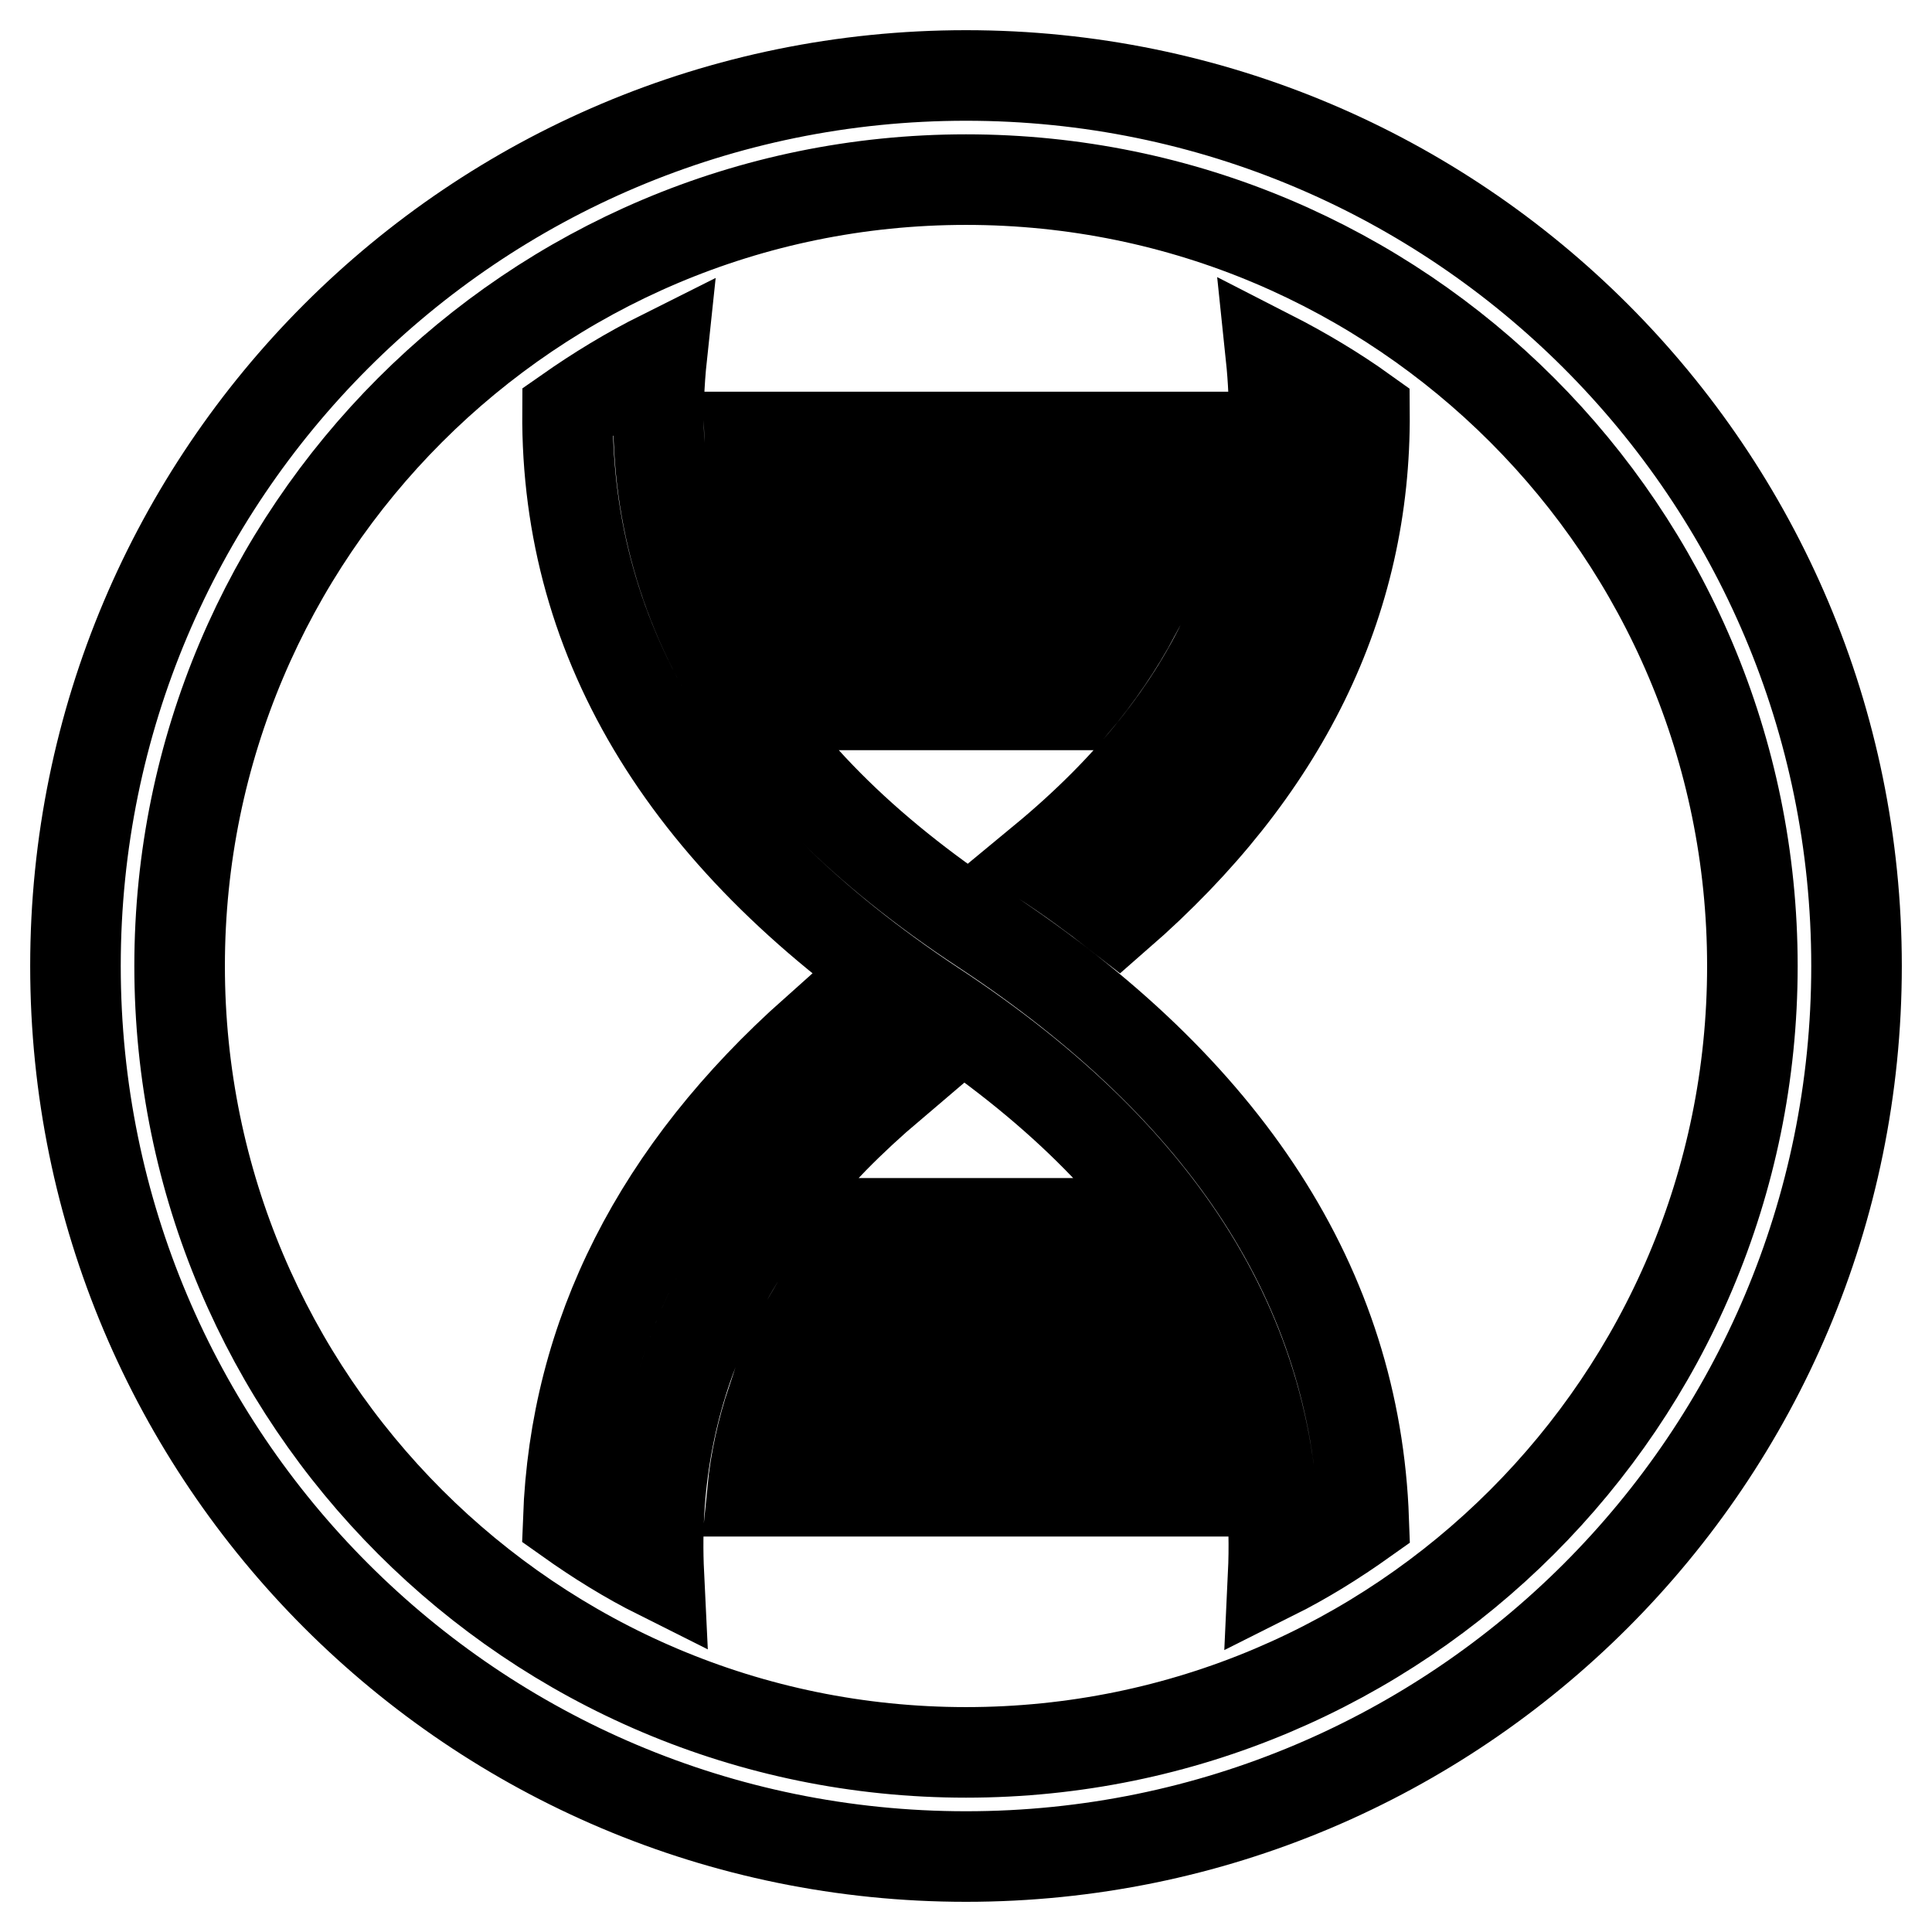
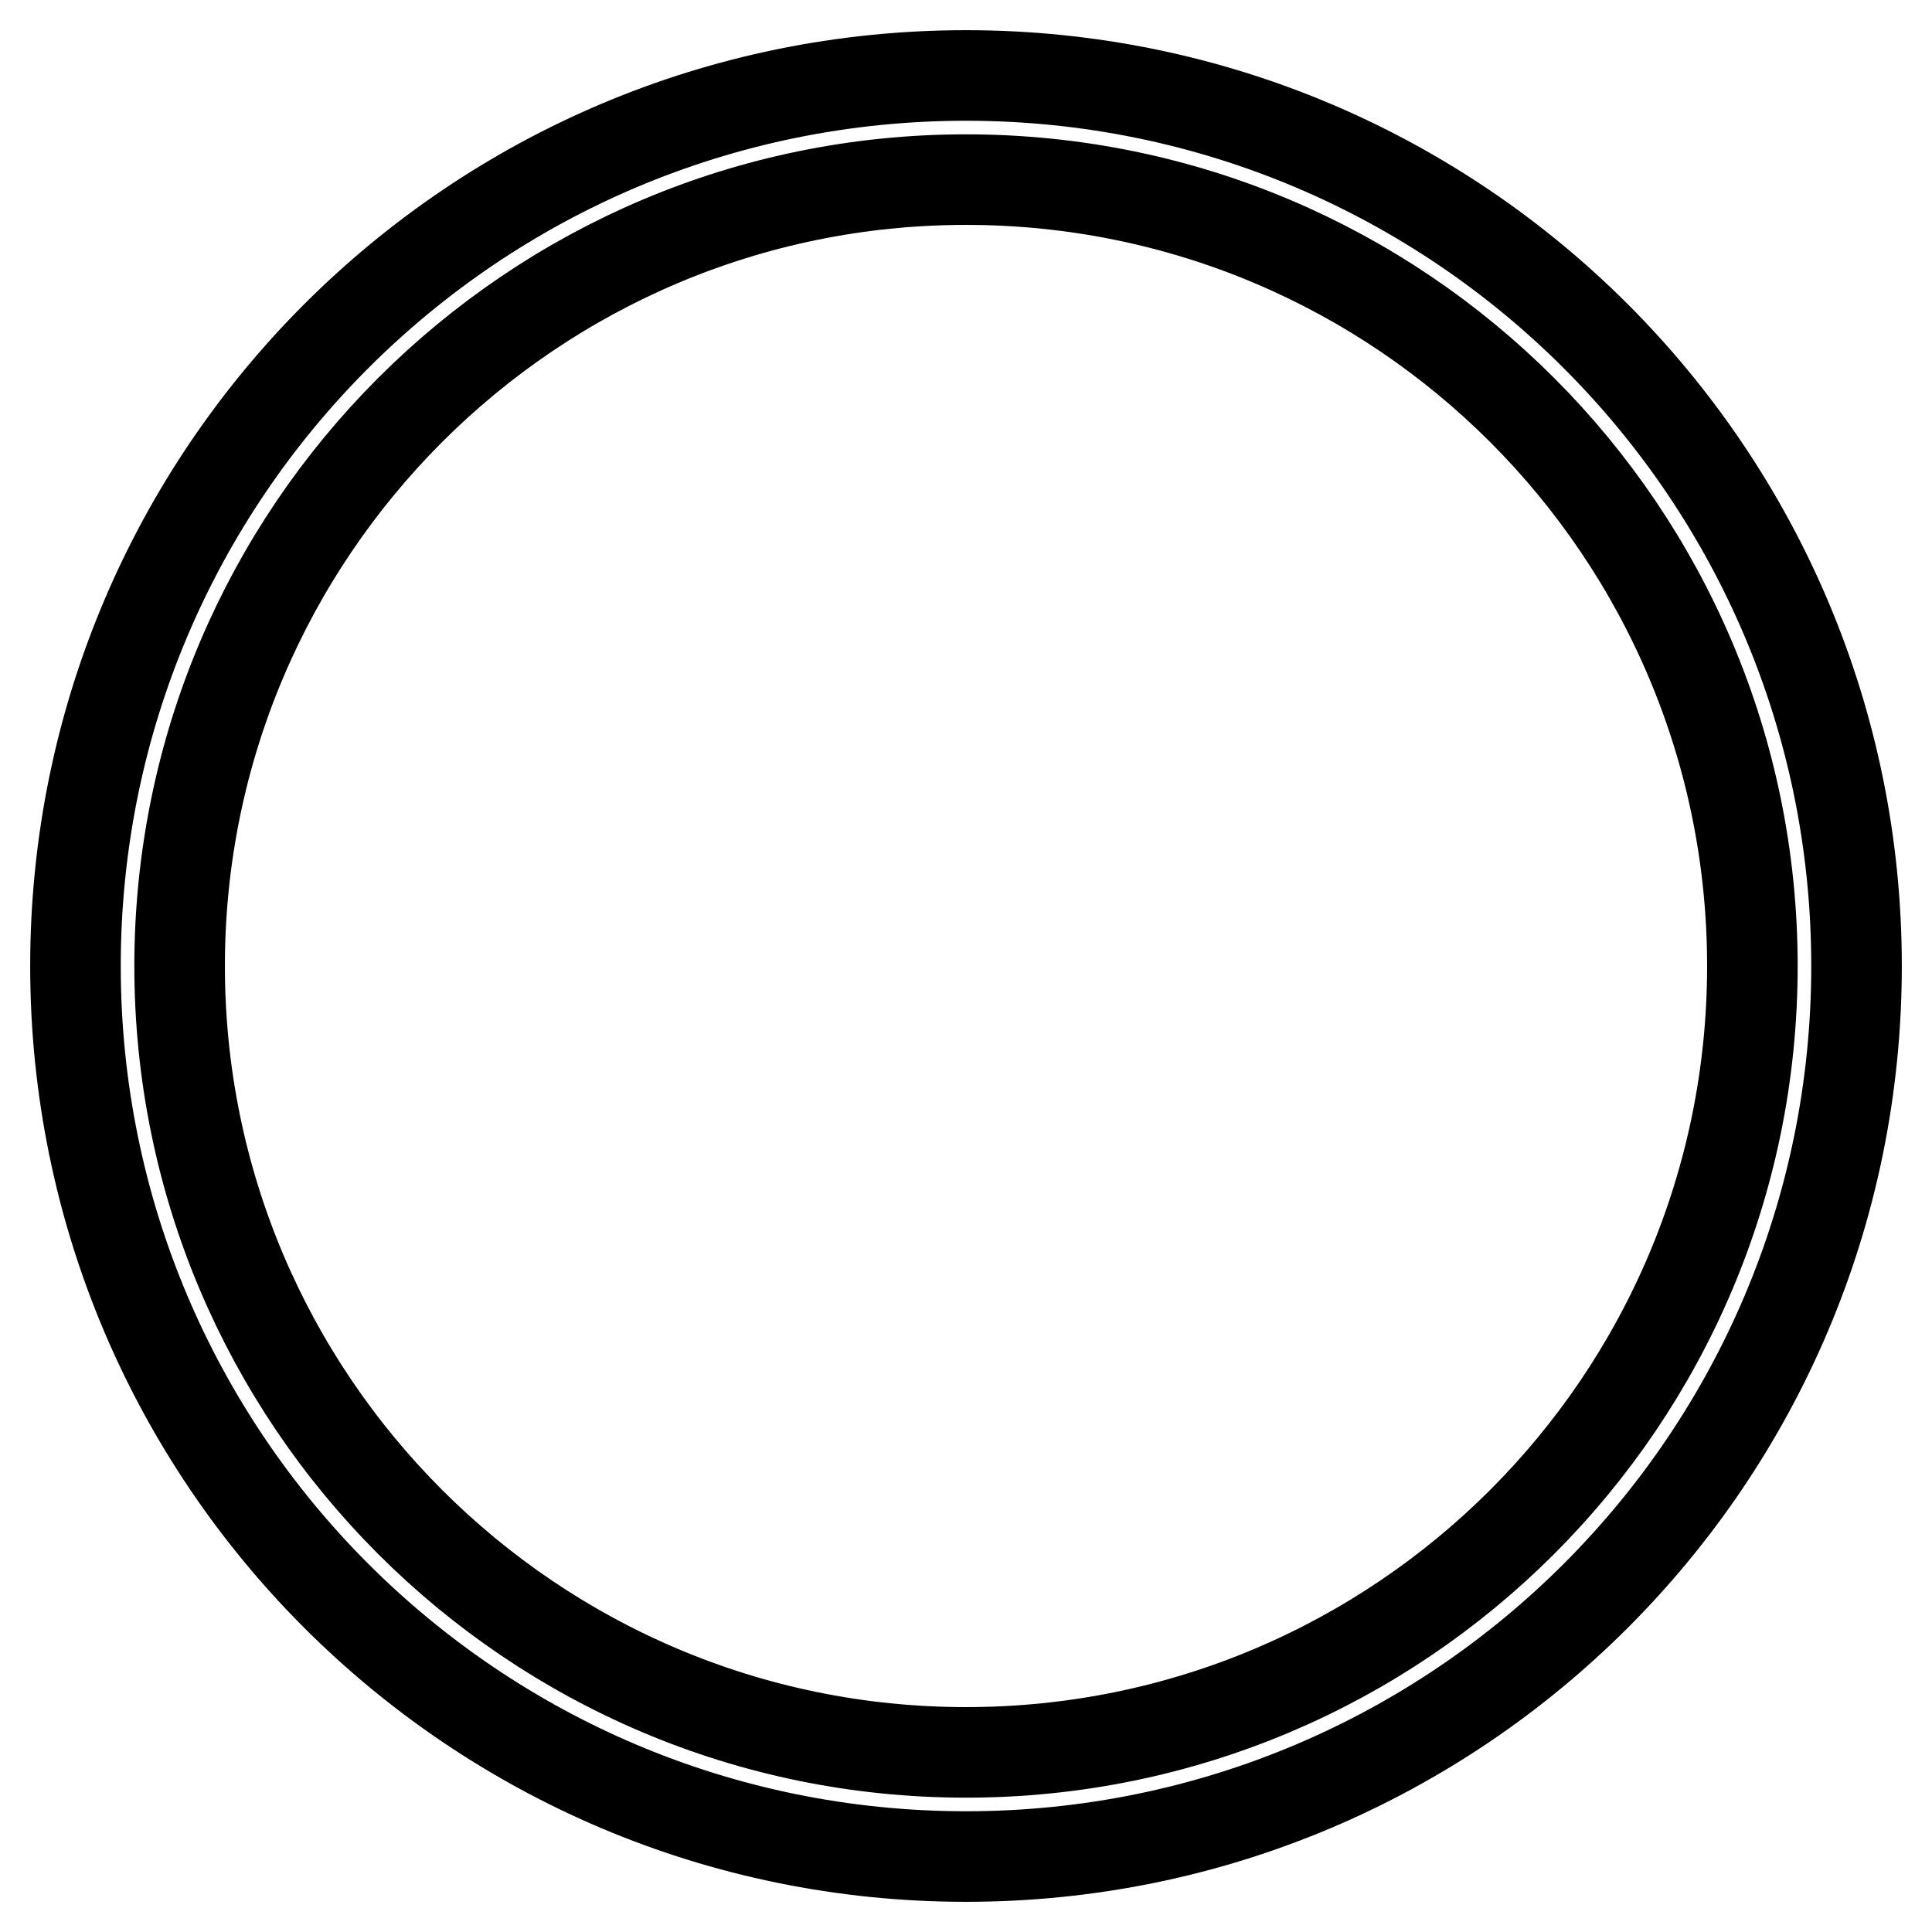
<svg xmlns="http://www.w3.org/2000/svg" version="1.1" x="0px" y="0px" viewBox="0 0 256 256" enable-background="new 0 0 256 256" xml:space="preserve">
  <g>
-     <path stroke-width="12" fill-opacity="0" stroke="#000000" d="M99.3,57.9h57.5c-0.2,4.1-0.8,8.1-1.8,12h-53.9C100,66,99.4,62,99.3,57.9L99.3,57.9z M153.8,185.6h-51.5 c-1.3,3.9-2.2,7.9-2.6,12h56.8C155.9,193.5,155.1,189.5,153.8,185.6L153.8,185.6z M105.6,81.4h44.8c-2.2,4.1-4.9,8.1-8.2,12h-28.4 C110.5,89.5,107.8,85.5,105.6,81.4z M168.4,47.1c4.3,2.2,8.5,4.7,12.4,7.5c0.2,25.3-10.8,47.6-32.6,66.6c-3.2-2.5-6.5-4.9-10-7.2 C161.2,95,171.1,72.9,168.4,47.1z M87.3,208.6c-4.2-2.1-8.2-4.6-12-7.3c0.9-24.5,11.9-46.1,32.7-64.6c2.9,2.2,5.9,4.3,9.1,6.4 c0.3,0.2,0.7,0.5,1,0.7C96.3,162.3,86.1,183.8,87.3,208.6L87.3,208.6z M87.7,47.1c-3.2,30,10.8,55.1,42.5,76 c32.4,21.3,49.4,47.5,50.5,78.3c-3.8,2.7-7.8,5.2-12,7.3c1.4-29.7-13.4-54.7-45.1-75.5C91.3,111.8,75,85.5,75.2,54.6 C79.2,51.8,83.3,49.3,87.7,47.1z M139.7,162.1c3.5,3.9,6.4,7.9,8.8,12h-41c2.4-4.1,5.3-8.1,8.8-12H139.7z" />
    <path stroke-width="12" fill-opacity="0" stroke="#000000" d="M128,232.2c57.5,0,104.2-46.6,104.2-104.2c0-57.5-46.6-104.2-104.2-104.2C70.5,23.8,23.8,70.5,23.8,128 C23.8,185.5,70.5,232.2,128,232.2z M128,246c-65.2,0-118-52.8-118-118C10,62.8,62.8,10,128,10c65.2,0,118,52.8,118,118 C246,193.2,193.2,246,128,246z" />
  </g>
</svg>